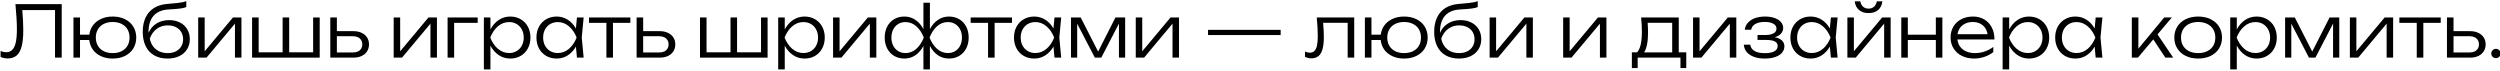
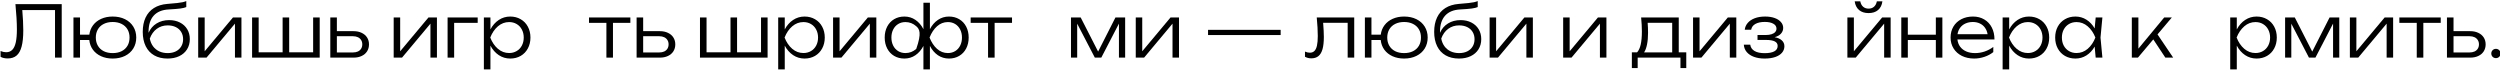
<svg xmlns="http://www.w3.org/2000/svg" width="1240" height="35" viewBox="0 0 1240 35" fill="none">
  <path d="M30.612 2.05V28.58H27.287V5.004H11.05C11.38 8.753 11.546 12.114 11.546 15.085C11.546 18.351 11.274 21.004 10.732 23.044C10.201 25.072 9.37 26.57 8.238 27.537C7.106 28.503 5.638 28.987 3.834 28.987C2.455 28.987 1.27 28.721 0.279 28.191V25.308C1.246 25.709 2.166 25.909 3.038 25.909C4.276 25.909 5.285 25.52 6.063 24.742C6.853 23.952 7.436 22.732 7.814 21.081C8.191 19.418 8.38 17.255 8.38 14.59C8.38 11.194 8.138 7.014 7.655 2.05H30.612Z" fill="black" />
  <path d="M55.889 8.205C58.188 8.205 60.222 8.641 61.99 9.514C63.759 10.386 65.133 11.613 66.111 13.193C67.09 14.773 67.579 16.583 67.579 18.622C67.579 20.662 67.09 22.472 66.111 24.052C65.133 25.632 63.759 26.858 61.99 27.731C60.222 28.604 58.188 29.04 55.889 29.04C53.754 29.04 51.838 28.657 50.14 27.89C48.454 27.124 47.104 26.051 46.09 24.671C45.076 23.28 44.475 21.671 44.286 19.843H39.688V28.58H36.433V8.665H39.688V17.208H44.304C44.528 15.415 45.153 13.841 46.179 12.485C47.204 11.129 48.549 10.08 50.211 9.337C51.886 8.582 53.778 8.205 55.889 8.205ZM55.889 26.334C57.586 26.334 59.06 26.021 60.31 25.396C61.572 24.76 62.544 23.864 63.228 22.708C63.912 21.541 64.254 20.179 64.254 18.622C64.254 17.066 63.912 15.71 63.228 14.555C62.544 13.387 61.572 12.491 60.31 11.866C59.06 11.229 57.586 10.911 55.889 10.911C54.202 10.911 52.728 11.229 51.467 11.866C50.205 12.491 49.233 13.387 48.549 14.555C47.865 15.722 47.523 17.078 47.523 18.622C47.523 20.167 47.865 21.523 48.549 22.69C49.233 23.858 50.205 24.76 51.467 25.396C52.728 26.021 54.202 26.334 55.889 26.334Z" fill="black" />
  <path d="M83.89 9.974C85.907 9.974 87.687 10.369 89.232 11.159C90.788 11.949 91.997 13.057 92.858 14.484C93.718 15.911 94.149 17.549 94.149 19.401C94.149 21.323 93.689 23.015 92.769 24.477C91.861 25.927 90.57 27.053 88.896 27.855C87.233 28.645 85.299 29.04 83.094 29.04C80.536 29.04 78.337 28.515 76.498 27.466C74.658 26.416 73.249 24.901 72.27 22.92C71.292 20.928 70.802 18.558 70.802 15.81C70.802 13.063 71.274 10.693 72.217 8.7C73.161 6.696 74.54 5.122 76.356 3.978C78.172 2.834 80.377 2.156 82.971 1.944C85.14 1.767 86.773 1.62 87.87 1.502C88.978 1.372 89.857 1.243 90.505 1.113C91.154 0.971 91.784 0.783 92.398 0.547V3.501C91.773 3.795 90.782 4.037 89.426 4.226C88.07 4.403 86.148 4.556 83.66 4.686C80.394 4.862 77.912 5.894 76.215 7.781C74.528 9.667 73.685 12.332 73.685 15.775V16.253C74.581 14.248 75.914 12.703 77.682 11.619C79.463 10.522 81.532 9.974 83.89 9.974ZM83.183 26.334C84.704 26.334 86.042 26.051 87.198 25.485C88.353 24.907 89.243 24.099 89.868 23.062C90.505 22.024 90.823 20.822 90.823 19.454C90.823 18.086 90.505 16.883 89.868 15.846C89.243 14.808 88.353 14.006 87.198 13.44C86.042 12.874 84.704 12.591 83.183 12.591C81.108 12.591 79.298 13.163 77.753 14.307C76.209 15.439 75.059 17.048 74.304 19.135C74.587 20.621 75.13 21.906 75.931 22.991C76.745 24.076 77.771 24.907 79.009 25.485C80.247 26.051 81.638 26.334 83.183 26.334Z" fill="black" />
  <path d="M101.521 25.432L115.546 8.665H119.755V28.58H116.536V11.725L102.44 28.58H98.302V8.665H101.521V25.432Z" fill="black" />
  <path d="M155.318 25.945V8.665H158.572V28.58H125.039V8.665H128.293V25.945H140.178V8.665H143.433V25.945H155.318Z" fill="black" />
  <path d="M175.363 15.457C176.884 15.457 178.223 15.734 179.378 16.288C180.534 16.83 181.43 17.597 182.066 18.587C182.703 19.578 183.021 20.721 183.021 22.018C183.021 23.315 182.703 24.465 182.066 25.467C181.43 26.458 180.534 27.224 179.378 27.766C178.223 28.309 176.89 28.58 175.381 28.58H163.832V8.665H167.086V15.457H175.363ZM175.08 26.015C176.012 26.015 176.825 25.856 177.521 25.538C178.217 25.208 178.753 24.742 179.13 24.141C179.508 23.528 179.696 22.814 179.696 22.001C179.696 21.187 179.508 20.48 179.13 19.878C178.753 19.265 178.217 18.794 177.521 18.463C176.825 18.133 176.012 17.968 175.08 17.968H167.086V26.015H175.08Z" fill="black" />
  <path d="M198.486 25.432L212.511 8.665H216.72V28.58H213.501V11.725L199.405 28.58H195.267V8.665H198.486V25.432Z" fill="black" />
  <path d="M222.004 8.665H236.931V11.336H225.258V28.58H222.004V8.665Z" fill="black" />
  <path d="M253.071 8.205C255.005 8.205 256.733 8.647 258.254 9.532C259.775 10.404 260.96 11.63 261.809 13.21C262.669 14.79 263.1 16.594 263.1 18.622C263.1 20.651 262.669 22.455 261.809 24.035C260.96 25.615 259.775 26.847 258.254 27.731C256.733 28.604 255.005 29.04 253.071 29.04C250.984 29.04 249.092 28.474 247.394 27.342C245.696 26.21 244.317 24.642 243.255 22.637V34.417H240.001V8.665H243.255V14.59C244.317 12.585 245.696 11.023 247.394 9.903C249.092 8.771 250.984 8.205 253.071 8.205ZM252.523 26.299C253.915 26.299 255.158 25.974 256.255 25.326C257.363 24.677 258.224 23.775 258.837 22.62C259.462 21.452 259.775 20.12 259.775 18.622C259.775 17.137 259.462 15.81 258.837 14.643C258.224 13.476 257.363 12.568 256.255 11.919C255.158 11.271 253.915 10.947 252.523 10.947C250.472 10.947 248.626 11.642 246.987 13.034C245.36 14.425 244.087 16.288 243.167 18.622C244.087 20.969 245.36 22.838 246.987 24.229C248.614 25.609 250.46 26.299 252.523 26.299Z" fill="black" />
-   <path d="M289.489 8.665L288.552 18.622L289.489 28.58H286.164L285.651 23.115C284.578 24.978 283.216 26.434 281.566 27.483C279.927 28.521 278.105 29.04 276.1 29.04C274.167 29.04 272.439 28.604 270.918 27.731C269.397 26.847 268.206 25.615 267.346 24.035C266.497 22.455 266.072 20.651 266.072 18.622C266.072 16.594 266.497 14.79 267.346 13.21C268.206 11.63 269.397 10.404 270.918 9.532C272.439 8.647 274.167 8.205 276.1 8.205C278.105 8.205 279.927 8.724 281.566 9.762C283.216 10.799 284.578 12.249 285.651 14.112L286.164 8.665H289.489ZM276.649 26.299C278.712 26.299 280.557 25.609 282.185 24.229C283.812 22.838 285.085 20.969 286.005 18.622C285.085 16.288 283.806 14.425 282.167 13.034C280.54 11.642 278.7 10.947 276.649 10.947C275.257 10.947 274.008 11.271 272.899 11.919C271.803 12.568 270.942 13.476 270.317 14.643C269.704 15.81 269.397 17.137 269.397 18.622C269.397 20.12 269.704 21.452 270.317 22.62C270.942 23.775 271.803 24.677 272.899 25.326C274.008 25.974 275.257 26.299 276.649 26.299Z" fill="black" />
  <path d="M292.146 8.665H312.662V11.336H304.031V28.58H300.777V11.336H292.146V8.665Z" fill="black" />
  <path d="M327.288 15.457C328.809 15.457 330.147 15.734 331.303 16.288C332.458 16.83 333.354 17.597 333.991 18.587C334.628 19.578 334.946 20.721 334.946 22.018C334.946 23.315 334.628 24.465 333.991 25.467C333.354 26.458 332.458 27.224 331.303 27.766C330.147 28.309 328.815 28.58 327.305 28.58H315.756V8.665H319.01V15.457H327.288ZM327.005 26.015C327.936 26.015 328.75 25.856 329.445 25.538C330.141 25.208 330.678 24.742 331.055 24.141C331.432 23.528 331.621 22.814 331.621 22.001C331.621 21.187 331.432 20.48 331.055 19.878C330.678 19.265 330.141 18.794 329.445 18.463C328.75 18.133 327.936 17.968 327.005 17.968H319.01V26.015H327.005Z" fill="black" />
  <path d="M377.47 25.945V8.665H380.725V28.58H347.191V8.665H350.445V25.945H362.331V8.665H365.585V25.945H377.47Z" fill="black" />
  <path d="M399.054 8.205C400.988 8.205 402.716 8.647 404.237 9.532C405.758 10.404 406.943 11.63 407.792 13.21C408.652 14.79 409.083 16.594 409.083 18.622C409.083 20.651 408.652 22.455 407.792 24.035C406.943 25.615 405.758 26.847 404.237 27.731C402.716 28.604 400.988 29.04 399.054 29.04C396.967 29.04 395.075 28.474 393.377 27.342C391.679 26.21 390.3 24.642 389.238 22.637V34.417H385.984V8.665H389.238V14.59C390.3 12.585 391.679 11.023 393.377 9.903C395.075 8.771 396.967 8.205 399.054 8.205ZM398.506 26.299C399.897 26.299 401.141 25.974 402.238 25.326C403.346 24.677 404.207 23.775 404.82 22.62C405.445 21.452 405.758 20.12 405.758 18.622C405.758 17.137 405.445 15.81 404.82 14.643C404.207 13.476 403.346 12.568 402.238 11.919C401.141 11.271 399.897 10.947 398.506 10.947C396.454 10.947 394.609 11.642 392.97 13.034C391.343 14.425 390.07 16.288 389.15 18.622C390.07 20.969 391.343 22.838 392.97 24.229C394.597 25.609 396.443 26.299 398.506 26.299Z" fill="black" />
  <path d="M416.424 25.432L430.449 8.665H434.658V28.58H431.44V11.725L417.343 28.58H413.205V8.665H416.424V25.432Z" fill="black" />
-   <path d="M470.699 8.205C472.597 8.205 474.283 8.641 475.757 9.514C477.243 10.386 478.398 11.613 479.224 13.193C480.049 14.773 480.462 16.583 480.462 18.622C480.462 20.662 480.049 22.472 479.224 24.052C478.398 25.632 477.243 26.858 475.757 27.731C474.283 28.604 472.597 29.04 470.699 29.04C468.659 29.04 466.825 28.492 465.198 27.395C463.583 26.287 462.262 24.742 461.236 22.761V34.417H458.017V22.779C456.992 24.748 455.665 26.287 454.038 27.395C452.423 28.492 450.601 29.04 448.573 29.04C446.674 29.04 444.982 28.604 443.497 27.731C442.023 26.858 440.873 25.632 440.048 24.052C439.223 22.472 438.81 20.662 438.81 18.622C438.81 16.583 439.223 14.773 440.048 13.193C440.873 11.613 442.023 10.386 443.497 9.514C444.982 8.641 446.674 8.205 448.573 8.205C450.601 8.205 452.423 8.753 454.038 9.85C455.665 10.947 456.992 12.485 458.017 14.466V1.343H461.236V14.466C462.262 12.497 463.589 10.964 465.216 9.868C466.843 8.759 468.671 8.205 470.699 8.205ZM449.103 26.316C451.12 26.316 452.906 25.626 454.462 24.247C456.019 22.867 457.269 20.992 458.212 18.622C457.269 16.253 456.019 14.384 454.462 13.016C452.906 11.636 451.12 10.947 449.103 10.947C447.747 10.947 446.539 11.271 445.478 11.919C444.428 12.568 443.609 13.476 443.019 14.643C442.43 15.799 442.135 17.125 442.135 18.622C442.135 20.12 442.43 21.452 443.019 22.62C443.609 23.787 444.428 24.695 445.478 25.343C446.539 25.992 447.747 26.316 449.103 26.316ZM470.15 26.316C471.506 26.316 472.715 25.992 473.776 25.343C474.837 24.695 475.663 23.787 476.252 22.62C476.842 21.452 477.137 20.12 477.137 18.622C477.137 17.125 476.842 15.799 476.252 14.643C475.663 13.476 474.837 12.568 473.776 11.919C472.715 11.271 471.506 10.947 470.15 10.947C468.134 10.947 466.348 11.636 464.791 13.016C463.235 14.395 461.991 16.264 461.059 18.622C461.991 20.992 463.235 22.867 464.791 24.247C466.348 25.626 468.134 26.316 470.15 26.316Z" fill="black" />
+   <path d="M470.699 8.205C472.597 8.205 474.283 8.641 475.757 9.514C477.243 10.386 478.398 11.613 479.224 13.193C480.049 14.773 480.462 16.583 480.462 18.622C480.462 20.662 480.049 22.472 479.224 24.052C478.398 25.632 477.243 26.858 475.757 27.731C474.283 28.604 472.597 29.04 470.699 29.04C468.659 29.04 466.825 28.492 465.198 27.395C463.583 26.287 462.262 24.742 461.236 22.761V34.417H458.017V22.779C456.992 24.748 455.665 26.287 454.038 27.395C452.423 28.492 450.601 29.04 448.573 29.04C446.674 29.04 444.982 28.604 443.497 27.731C442.023 26.858 440.873 25.632 440.048 24.052C439.223 22.472 438.81 20.662 438.81 18.622C438.81 16.583 439.223 14.773 440.048 13.193C440.873 11.613 442.023 10.386 443.497 9.514C444.982 8.641 446.674 8.205 448.573 8.205C450.601 8.205 452.423 8.753 454.038 9.85C455.665 10.947 456.992 12.485 458.017 14.466V1.343H461.236V14.466C462.262 12.497 463.589 10.964 465.216 9.868C466.843 8.759 468.671 8.205 470.699 8.205ZM449.103 26.316C451.12 26.316 452.906 25.626 454.462 24.247C457.269 16.253 456.019 14.384 454.462 13.016C452.906 11.636 451.12 10.947 449.103 10.947C447.747 10.947 446.539 11.271 445.478 11.919C444.428 12.568 443.609 13.476 443.019 14.643C442.43 15.799 442.135 17.125 442.135 18.622C442.135 20.12 442.43 21.452 443.019 22.62C443.609 23.787 444.428 24.695 445.478 25.343C446.539 25.992 447.747 26.316 449.103 26.316ZM470.15 26.316C471.506 26.316 472.715 25.992 473.776 25.343C474.837 24.695 475.663 23.787 476.252 22.62C476.842 21.452 477.137 20.12 477.137 18.622C477.137 17.125 476.842 15.799 476.252 14.643C475.663 13.476 474.837 12.568 473.776 11.919C472.715 11.271 471.506 10.947 470.15 10.947C468.134 10.947 466.348 11.636 464.791 13.016C463.235 14.395 461.991 16.264 461.059 18.622C461.991 20.992 463.235 22.867 464.791 24.247C466.348 25.626 468.134 26.316 470.15 26.316Z" fill="black" />
  <path d="M481.447 8.665H501.963V11.336H493.332V28.58H490.078V11.336H481.447V8.665Z" fill="black" />
-   <path d="M526.357 8.665L525.42 18.622L526.357 28.58H523.032L522.519 23.115C521.446 24.978 520.084 26.434 518.434 27.483C516.795 28.521 514.973 29.04 512.969 29.04C511.035 29.04 509.307 28.604 507.786 27.731C506.265 26.847 505.074 25.615 504.214 24.035C503.365 22.455 502.94 20.651 502.94 18.622C502.94 16.594 503.365 14.79 504.214 13.21C505.074 11.63 506.265 10.404 507.786 9.532C509.307 8.647 511.035 8.205 512.969 8.205C514.973 8.205 516.795 8.724 518.434 9.762C520.084 10.799 521.446 12.249 522.519 14.112L523.032 8.665H526.357ZM513.517 26.299C515.58 26.299 517.426 25.609 519.053 24.229C520.68 22.838 521.953 20.969 522.873 18.622C521.953 16.288 520.674 14.425 519.035 13.034C517.408 11.642 515.569 10.947 513.517 10.947C512.126 10.947 510.876 11.271 509.767 11.919C508.671 12.568 507.81 13.476 507.185 14.643C506.572 15.81 506.265 17.137 506.265 18.622C506.265 20.12 506.572 21.452 507.185 22.62C507.81 23.775 508.671 24.677 509.767 25.326C510.876 25.974 512.126 26.299 513.517 26.299Z" fill="black" />
  <path d="M544.666 25.591L553.262 8.665H558.073V28.58H554.995V11.707L546.241 28.58H543.039L534.284 11.742V28.58H531.207V8.665H536.018L544.666 25.591Z" fill="black" />
  <path d="M566.552 25.432L580.577 8.665H584.787V28.58H581.568V11.725L567.472 28.58H563.333V8.665H566.552V25.432Z" fill="black" />
  <path d="M635.202 14.802V17.384H599.192V14.802H635.202Z" fill="black" />
  <path d="M671.697 8.665V28.58H668.443V11.3H656.275C656.511 14.189 656.629 16.53 656.629 18.322C656.629 20.798 656.41 22.814 655.974 24.371C655.538 25.927 654.86 27.077 653.94 27.82C653.032 28.562 651.853 28.934 650.403 28.934C649.247 28.934 648.204 28.674 647.272 28.155V25.591C648.133 25.956 648.941 26.139 649.695 26.139C650.615 26.139 651.364 25.856 651.942 25.29C652.519 24.724 652.944 23.834 653.215 22.62C653.486 21.405 653.622 19.819 653.622 17.862C653.622 15.386 653.451 12.32 653.109 8.665H671.697Z" fill="black" />
  <path d="M696.438 8.205C698.737 8.205 700.771 8.641 702.54 9.514C704.308 10.386 705.682 11.613 706.661 13.193C707.639 14.773 708.129 16.583 708.129 18.622C708.129 20.662 707.639 22.472 706.661 24.052C705.682 25.632 704.308 26.858 702.54 27.731C700.771 28.604 698.737 29.04 696.438 29.04C694.304 29.04 692.388 28.657 690.69 27.89C689.004 27.124 687.654 26.051 686.639 24.671C685.625 23.28 685.024 21.671 684.836 19.843H680.237V28.58H676.983V8.665H680.237V17.208H684.853C685.077 15.415 685.702 13.841 686.728 12.485C687.754 11.129 689.098 10.08 690.76 9.337C692.435 8.582 694.327 8.205 696.438 8.205ZM696.438 26.334C698.136 26.334 699.61 26.021 700.859 25.396C702.121 24.76 703.094 23.864 703.778 22.708C704.462 21.541 704.804 20.179 704.804 18.622C704.804 17.066 704.462 15.71 703.778 14.555C703.094 13.387 702.121 12.491 700.859 11.866C699.61 11.229 698.136 10.911 696.438 10.911C694.752 10.911 693.278 11.229 692.016 11.866C690.755 12.491 689.782 13.387 689.098 14.555C688.414 15.722 688.072 17.078 688.072 18.622C688.072 20.167 688.414 21.523 689.098 22.69C689.782 23.858 690.755 24.76 692.016 25.396C693.278 26.021 694.752 26.334 696.438 26.334Z" fill="black" />
  <path d="M724.44 9.974C726.456 9.974 728.236 10.369 729.781 11.159C731.338 11.949 732.546 13.057 733.407 14.484C734.268 15.911 734.698 17.549 734.698 19.401C734.698 21.323 734.238 23.015 733.318 24.477C732.411 25.927 731.119 27.053 729.445 27.855C727.783 28.645 725.849 29.04 723.644 29.04C721.085 29.04 718.886 28.515 717.047 27.466C715.207 26.416 713.798 24.901 712.82 22.92C711.841 20.928 711.352 18.558 711.352 15.81C711.352 13.063 711.823 10.693 712.767 8.7C713.71 6.696 715.089 5.122 716.905 3.978C718.721 2.834 720.926 2.156 723.52 1.944C725.69 1.767 727.323 1.62 728.419 1.502C729.528 1.372 730.406 1.243 731.055 1.113C731.703 0.971 732.334 0.783 732.947 0.547V3.501C732.322 3.795 731.332 4.037 729.976 4.226C728.62 4.403 726.698 4.556 724.21 4.686C720.944 4.862 718.462 5.894 716.764 7.781C715.078 9.667 714.235 12.332 714.235 15.775V16.253C715.131 14.248 716.463 12.703 718.232 11.619C720.012 10.522 722.082 9.974 724.44 9.974ZM723.732 26.334C725.253 26.334 726.592 26.051 727.747 25.485C728.903 24.907 729.793 24.099 730.418 23.062C731.055 22.024 731.373 20.822 731.373 19.454C731.373 18.086 731.055 16.883 730.418 15.846C729.793 14.808 728.903 14.006 727.747 13.44C726.592 12.874 725.253 12.591 723.732 12.591C721.657 12.591 719.847 13.163 718.303 14.307C716.758 15.439 715.608 17.048 714.854 19.135C715.137 20.621 715.679 21.906 716.481 22.991C717.294 24.076 718.32 24.907 719.558 25.485C720.796 26.051 722.188 26.334 723.732 26.334Z" fill="black" />
  <path d="M742.07 25.432L756.095 8.665H760.305V28.58H757.086V11.725L742.99 28.58H738.851V8.665H742.07V25.432Z" fill="black" />
  <path d="M778.548 25.432L792.574 8.665H796.783V28.58H793.564V11.725L779.468 28.58H775.329V8.665H778.548V25.432Z" fill="black" />
  <path d="M832.66 25.945H836.392V33.745H833.509V28.58H812.285V33.745H809.403V25.945H812.002C812.804 25.084 813.4 23.805 813.789 22.107C814.178 20.397 814.372 18.239 814.372 15.633C814.372 13.488 814.249 11.165 814.001 8.665H832.66V25.945ZM829.406 25.98V11.3H817.238C817.367 12.904 817.432 14.555 817.432 16.253C817.432 18.469 817.261 20.409 816.919 22.071C816.589 23.734 816.106 25.037 815.469 25.98H829.406Z" fill="black" />
  <path d="M842.973 25.432L856.998 8.665H861.208V28.58H857.989V11.725L843.893 28.58H839.754V8.665H842.973V25.432Z" fill="black" />
  <path d="M880.216 18.446C881.76 18.729 882.951 19.259 883.788 20.037C884.637 20.804 885.062 21.771 885.062 22.938C885.062 24.141 884.673 25.202 883.895 26.122C883.128 27.041 882.002 27.761 880.516 28.279C879.043 28.786 877.286 29.04 875.246 29.04C873.265 29.04 871.514 28.763 869.993 28.209C868.472 27.654 867.269 26.858 866.385 25.821C865.512 24.783 865.029 23.563 864.935 22.16H868.118C868.307 23.528 869.014 24.571 870.241 25.29C871.467 26.01 873.135 26.369 875.246 26.369C877.309 26.369 878.901 26.074 880.021 25.485C881.153 24.884 881.719 23.982 881.719 22.779C881.719 21.777 881.247 21.034 880.304 20.55C879.361 20.055 877.887 19.808 875.883 19.808H871.726V17.367H875.776C876.944 17.367 877.928 17.231 878.73 16.96C879.544 16.689 880.145 16.317 880.534 15.846C880.935 15.362 881.135 14.82 881.135 14.219C881.135 13.157 880.611 12.338 879.561 11.76C878.524 11.171 877.121 10.876 875.352 10.876C873.43 10.876 871.874 11.206 870.683 11.866C869.492 12.527 868.79 13.488 868.578 14.749H865.394C865.536 13.488 866.025 12.367 866.862 11.389C867.7 10.398 868.855 9.62 870.329 9.054C871.803 8.488 873.518 8.205 875.476 8.205C877.28 8.205 878.86 8.447 880.216 8.93C881.572 9.414 882.615 10.086 883.346 10.947C884.089 11.796 884.461 12.762 884.461 13.847C884.461 14.908 884.095 15.852 883.364 16.677C882.645 17.491 881.595 18.08 880.216 18.446Z" fill="black" />
-   <path d="M911.454 8.665L910.516 18.622L911.454 28.58H908.129L907.616 23.115C906.543 24.978 905.181 26.434 903.53 27.483C901.891 28.521 900.07 29.04 898.065 29.04C896.131 29.04 894.404 28.604 892.883 27.731C891.362 26.847 890.171 25.615 889.31 24.035C888.461 22.455 888.037 20.651 888.037 18.622C888.037 16.594 888.461 14.79 889.31 13.21C890.171 11.63 891.362 10.404 892.883 9.532C894.404 8.647 896.131 8.205 898.065 8.205C900.07 8.205 901.891 8.724 903.53 9.762C905.181 10.799 906.543 12.249 907.616 14.112L908.129 8.665H911.454ZM898.613 26.299C900.677 26.299 902.522 25.609 904.149 24.229C905.776 22.838 907.05 20.969 907.97 18.622C907.05 16.288 905.771 14.425 904.132 13.034C902.504 11.642 900.665 10.947 898.613 10.947C897.222 10.947 895.972 11.271 894.864 11.919C893.767 12.568 892.906 13.476 892.282 14.643C891.668 15.81 891.362 17.137 891.362 18.622C891.362 20.12 891.668 21.452 892.282 22.62C892.906 23.775 893.767 24.677 894.864 25.326C895.972 25.974 897.222 26.299 898.613 26.299Z" fill="black" />
  <path d="M919.522 25.432L933.548 8.665H937.757V28.58H934.538V11.725L920.442 28.58H916.303V8.665H919.522V25.432ZM926.809 6.49C924.864 6.49 923.296 5.988 922.105 4.986C920.914 3.972 920.189 2.534 919.929 0.671H922.706C922.918 1.814 923.384 2.705 924.103 3.341C924.822 3.966 925.724 4.279 926.809 4.279C927.894 4.279 928.796 3.966 929.515 3.341C930.235 2.705 930.7 1.814 930.913 0.671H933.672C933.424 2.534 932.705 3.972 931.514 4.986C930.323 5.988 928.755 6.49 926.809 6.49Z" fill="black" />
  <path d="M960.179 17.208V8.665H963.415V28.58H960.179V19.843H946.277V28.58H943.041V8.665H946.277V17.208H960.179Z" fill="black" />
  <path d="M970.883 19.578C971.036 20.957 971.49 22.16 972.245 23.186C973.011 24.2 974.025 24.978 975.287 25.52C976.549 26.063 977.999 26.334 979.638 26.334C981.253 26.334 982.845 26.069 984.413 25.538C985.982 24.996 987.402 24.241 988.676 23.274V25.839C987.449 26.829 985.987 27.613 984.289 28.191C982.592 28.757 980.894 29.04 979.196 29.04C976.92 29.04 974.892 28.604 973.112 27.731C971.343 26.847 969.963 25.615 968.973 24.035C967.982 22.455 967.487 20.645 967.487 18.605C967.487 16.577 967.953 14.773 968.884 13.193C969.828 11.613 971.142 10.386 972.828 9.514C974.515 8.641 976.437 8.205 978.594 8.205C980.717 8.205 982.58 8.683 984.183 9.638C985.799 10.581 987.049 11.913 987.933 13.635C988.817 15.345 989.259 17.326 989.259 19.578H970.883ZM978.541 10.911C977.174 10.911 975.947 11.159 974.862 11.654C973.789 12.137 972.911 12.839 972.227 13.759C971.555 14.667 971.119 15.74 970.918 16.978H985.846C985.634 15.728 985.197 14.649 984.537 13.741C983.889 12.833 983.051 12.137 982.026 11.654C981.012 11.159 979.85 10.911 978.541 10.911Z" fill="black" />
  <path d="M1006.37 8.205C1008.31 8.205 1010.03 8.647 1011.55 9.532C1013.08 10.404 1014.26 11.63 1015.11 13.21C1015.97 14.79 1016.4 16.594 1016.4 18.622C1016.4 20.651 1015.97 22.455 1015.11 24.035C1014.26 25.615 1013.08 26.847 1011.55 27.731C1010.03 28.604 1008.31 29.04 1006.37 29.04C1004.29 29.04 1002.39 28.474 1000.7 27.342C998.997 26.21 997.618 24.642 996.556 22.637V34.417H993.302V8.665H996.556V14.59C997.618 12.585 998.997 11.023 1000.7 9.903C1002.39 8.771 1004.29 8.205 1006.37 8.205ZM1005.82 26.299C1007.22 26.299 1008.46 25.974 1009.56 25.326C1010.66 24.677 1011.53 23.775 1012.14 22.62C1012.76 21.452 1013.08 20.12 1013.08 18.622C1013.08 17.137 1012.76 15.81 1012.14 14.643C1011.53 13.476 1010.66 12.568 1009.56 11.919C1008.46 11.271 1007.22 10.947 1005.82 10.947C1003.77 10.947 1001.93 11.642 1000.29 13.034C998.661 14.425 997.388 16.288 996.468 18.622C997.388 20.969 998.661 22.838 1000.29 24.229C1001.92 25.609 1003.76 26.299 1005.82 26.299Z" fill="black" />
  <path d="M1042.79 8.665L1041.85 18.622L1042.79 28.58H1039.46L1038.95 23.115C1037.88 24.978 1036.52 26.434 1034.87 27.483C1033.23 28.521 1031.41 29.04 1029.4 29.04C1027.47 29.04 1025.74 28.604 1024.22 27.731C1022.7 26.847 1021.51 25.615 1020.65 24.035C1019.8 22.455 1019.37 20.651 1019.37 18.622C1019.37 16.594 1019.8 14.79 1020.65 13.21C1021.51 11.63 1022.7 10.404 1024.22 9.532C1025.74 8.647 1027.47 8.205 1029.4 8.205C1031.41 8.205 1033.23 8.724 1034.87 9.762C1036.52 10.799 1037.88 12.249 1038.95 14.112L1039.46 8.665H1042.79ZM1029.95 26.299C1032.01 26.299 1033.86 25.609 1035.49 24.229C1037.11 22.838 1038.39 20.969 1039.31 18.622C1038.39 16.288 1037.11 14.425 1035.47 13.034C1033.84 11.642 1032 10.947 1029.95 10.947C1028.56 10.947 1027.31 11.271 1026.2 11.919C1025.1 12.568 1024.24 13.476 1023.62 14.643C1023 15.81 1022.7 17.137 1022.7 18.622C1022.7 20.12 1023 21.452 1023.62 22.62C1024.24 23.775 1025.1 24.677 1026.2 25.326C1027.31 25.974 1028.56 26.299 1029.95 26.299Z" fill="black" />
  <path d="M1070.13 17.066L1077.9 28.58H1074.01L1068.03 19.542L1060.41 28.58H1057.38V8.665H1060.64V24.123L1073.44 8.665H1077.23L1070.13 17.066Z" fill="black" />
-   <path d="M1090.29 29.04C1087.97 29.04 1085.91 28.604 1084.12 27.731C1082.33 26.858 1080.94 25.632 1079.95 24.052C1078.95 22.472 1078.46 20.662 1078.46 18.622C1078.46 16.583 1078.95 14.773 1079.95 13.193C1080.94 11.613 1082.33 10.386 1084.12 9.514C1085.91 8.641 1087.97 8.205 1090.29 8.205C1092.61 8.205 1094.67 8.641 1096.46 9.514C1098.26 10.386 1099.65 11.613 1100.64 13.193C1101.63 14.773 1102.12 16.583 1102.12 18.622C1102.12 20.662 1101.63 22.472 1100.64 24.052C1099.65 25.632 1098.26 26.858 1096.46 27.731C1094.67 28.604 1092.61 29.04 1090.29 29.04ZM1090.29 26.334C1092.01 26.334 1093.51 26.021 1094.78 25.396C1096.07 24.76 1097.06 23.864 1097.76 22.708C1098.45 21.541 1098.8 20.179 1098.8 18.622C1098.8 17.078 1098.45 15.722 1097.76 14.555C1097.06 13.387 1096.07 12.491 1094.78 11.866C1093.51 11.229 1092.01 10.911 1090.29 10.911C1088.57 10.911 1087.07 11.229 1085.78 11.866C1084.51 12.491 1083.52 13.387 1082.83 14.555C1082.13 15.722 1081.78 17.078 1081.78 18.622C1081.78 20.179 1082.13 21.541 1082.83 22.708C1083.52 23.864 1084.51 24.76 1085.78 25.396C1087.07 26.021 1088.57 26.334 1090.29 26.334Z" fill="black" />
  <path d="M1119.26 8.205C1121.2 8.205 1122.92 8.647 1124.44 9.532C1125.97 10.404 1127.15 11.63 1128 13.21C1128.86 14.79 1129.29 16.594 1129.29 18.622C1129.29 20.651 1128.86 22.455 1128 24.035C1127.15 25.615 1125.97 26.847 1124.44 27.731C1122.92 28.604 1121.2 29.04 1119.26 29.04C1117.18 29.04 1115.28 28.474 1113.58 27.342C1111.89 26.21 1110.51 24.642 1109.45 22.637V34.417H1106.19V8.665H1109.45V14.59C1110.51 12.585 1111.89 11.023 1113.58 9.903C1115.28 8.771 1117.18 8.205 1119.26 8.205ZM1118.71 26.299C1120.11 26.299 1121.35 25.974 1122.45 25.326C1123.55 24.677 1124.41 23.775 1125.03 22.62C1125.65 21.452 1125.97 20.12 1125.97 18.622C1125.97 17.137 1125.65 15.81 1125.03 14.643C1124.41 13.476 1123.55 12.568 1122.45 11.919C1121.35 11.271 1120.11 10.947 1118.71 10.947C1116.66 10.947 1114.82 11.642 1113.18 13.034C1111.55 14.425 1110.28 16.288 1109.36 18.622C1110.28 20.969 1111.55 22.838 1113.18 24.229C1114.81 25.609 1116.65 26.299 1118.71 26.299Z" fill="black" />
  <path d="M1146.87 25.591L1155.47 8.665H1160.28V28.58H1157.2V11.707L1148.45 28.58H1145.24L1136.49 11.742V28.58H1133.41V8.665H1138.22L1146.87 25.591Z" fill="black" />
  <path d="M1168.76 25.432L1182.78 8.665H1186.99V28.58H1183.77V11.725L1169.68 28.58H1165.54V8.665H1168.76V25.432Z" fill="black" />
  <path d="M1190.08 8.665H1210.6V11.336H1201.97V28.58H1198.71V11.336H1190.08V8.665Z" fill="black" />
  <path d="M1225.22 15.457C1226.75 15.457 1228.08 15.734 1229.24 16.288C1230.39 16.83 1231.29 17.597 1231.93 18.587C1232.56 19.578 1232.88 20.721 1232.88 22.018C1232.88 23.315 1232.56 24.465 1231.93 25.467C1231.29 26.458 1230.39 27.224 1229.24 27.766C1228.08 28.309 1226.75 28.58 1225.24 28.58H1213.69V8.665H1216.95V15.457H1225.22ZM1224.94 26.015C1225.87 26.015 1226.69 25.856 1227.38 25.538C1228.08 25.208 1228.61 24.742 1228.99 24.141C1229.37 23.528 1229.56 22.814 1229.56 22.001C1229.56 21.187 1229.37 20.48 1228.99 19.878C1228.61 19.265 1228.08 18.794 1227.38 18.463C1226.69 18.133 1225.87 17.968 1224.94 17.968H1216.95V26.015H1224.94Z" fill="black" />
  <path d="M1237.98 28.828C1237.33 28.828 1236.78 28.61 1236.34 28.173C1235.9 27.725 1235.68 27.177 1235.68 26.528C1235.68 25.88 1235.9 25.337 1236.34 24.901C1236.78 24.453 1237.33 24.229 1237.98 24.229C1238.63 24.229 1239.17 24.453 1239.61 24.901C1240.06 25.337 1240.28 25.88 1240.28 26.528C1240.28 27.177 1240.06 27.725 1239.61 28.173C1239.17 28.61 1238.63 28.828 1237.98 28.828Z" fill="black" />
</svg>